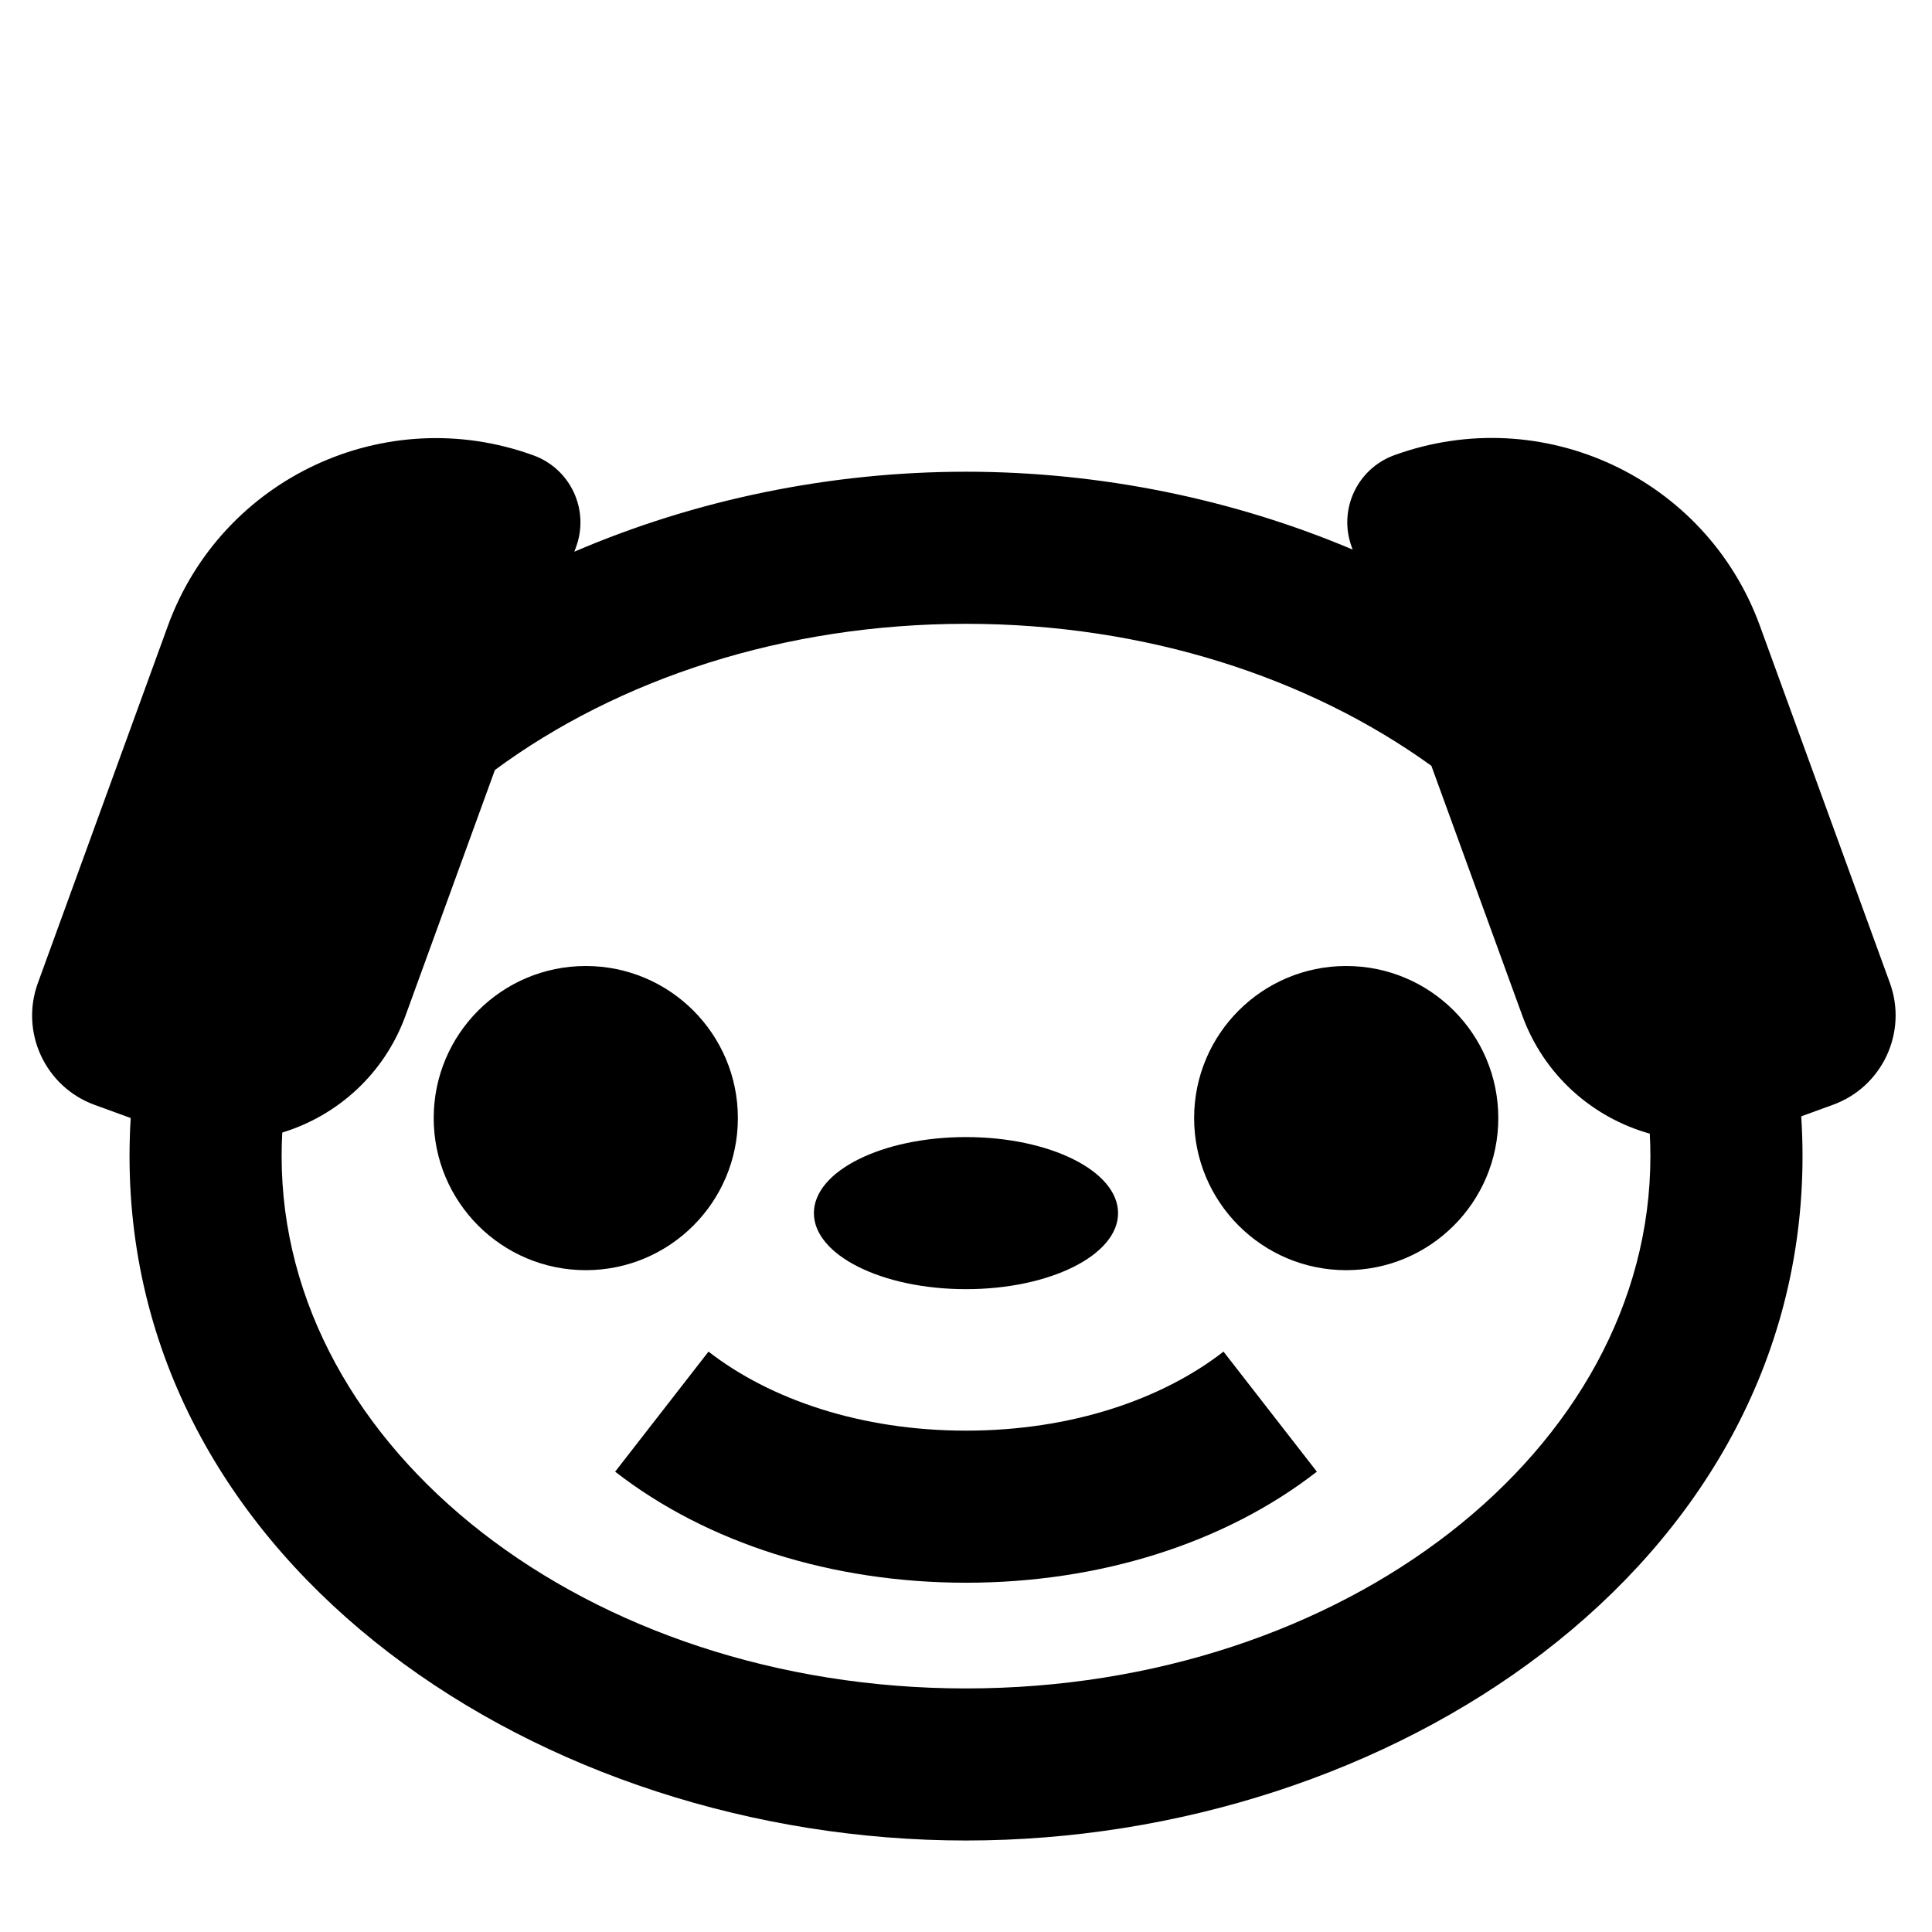
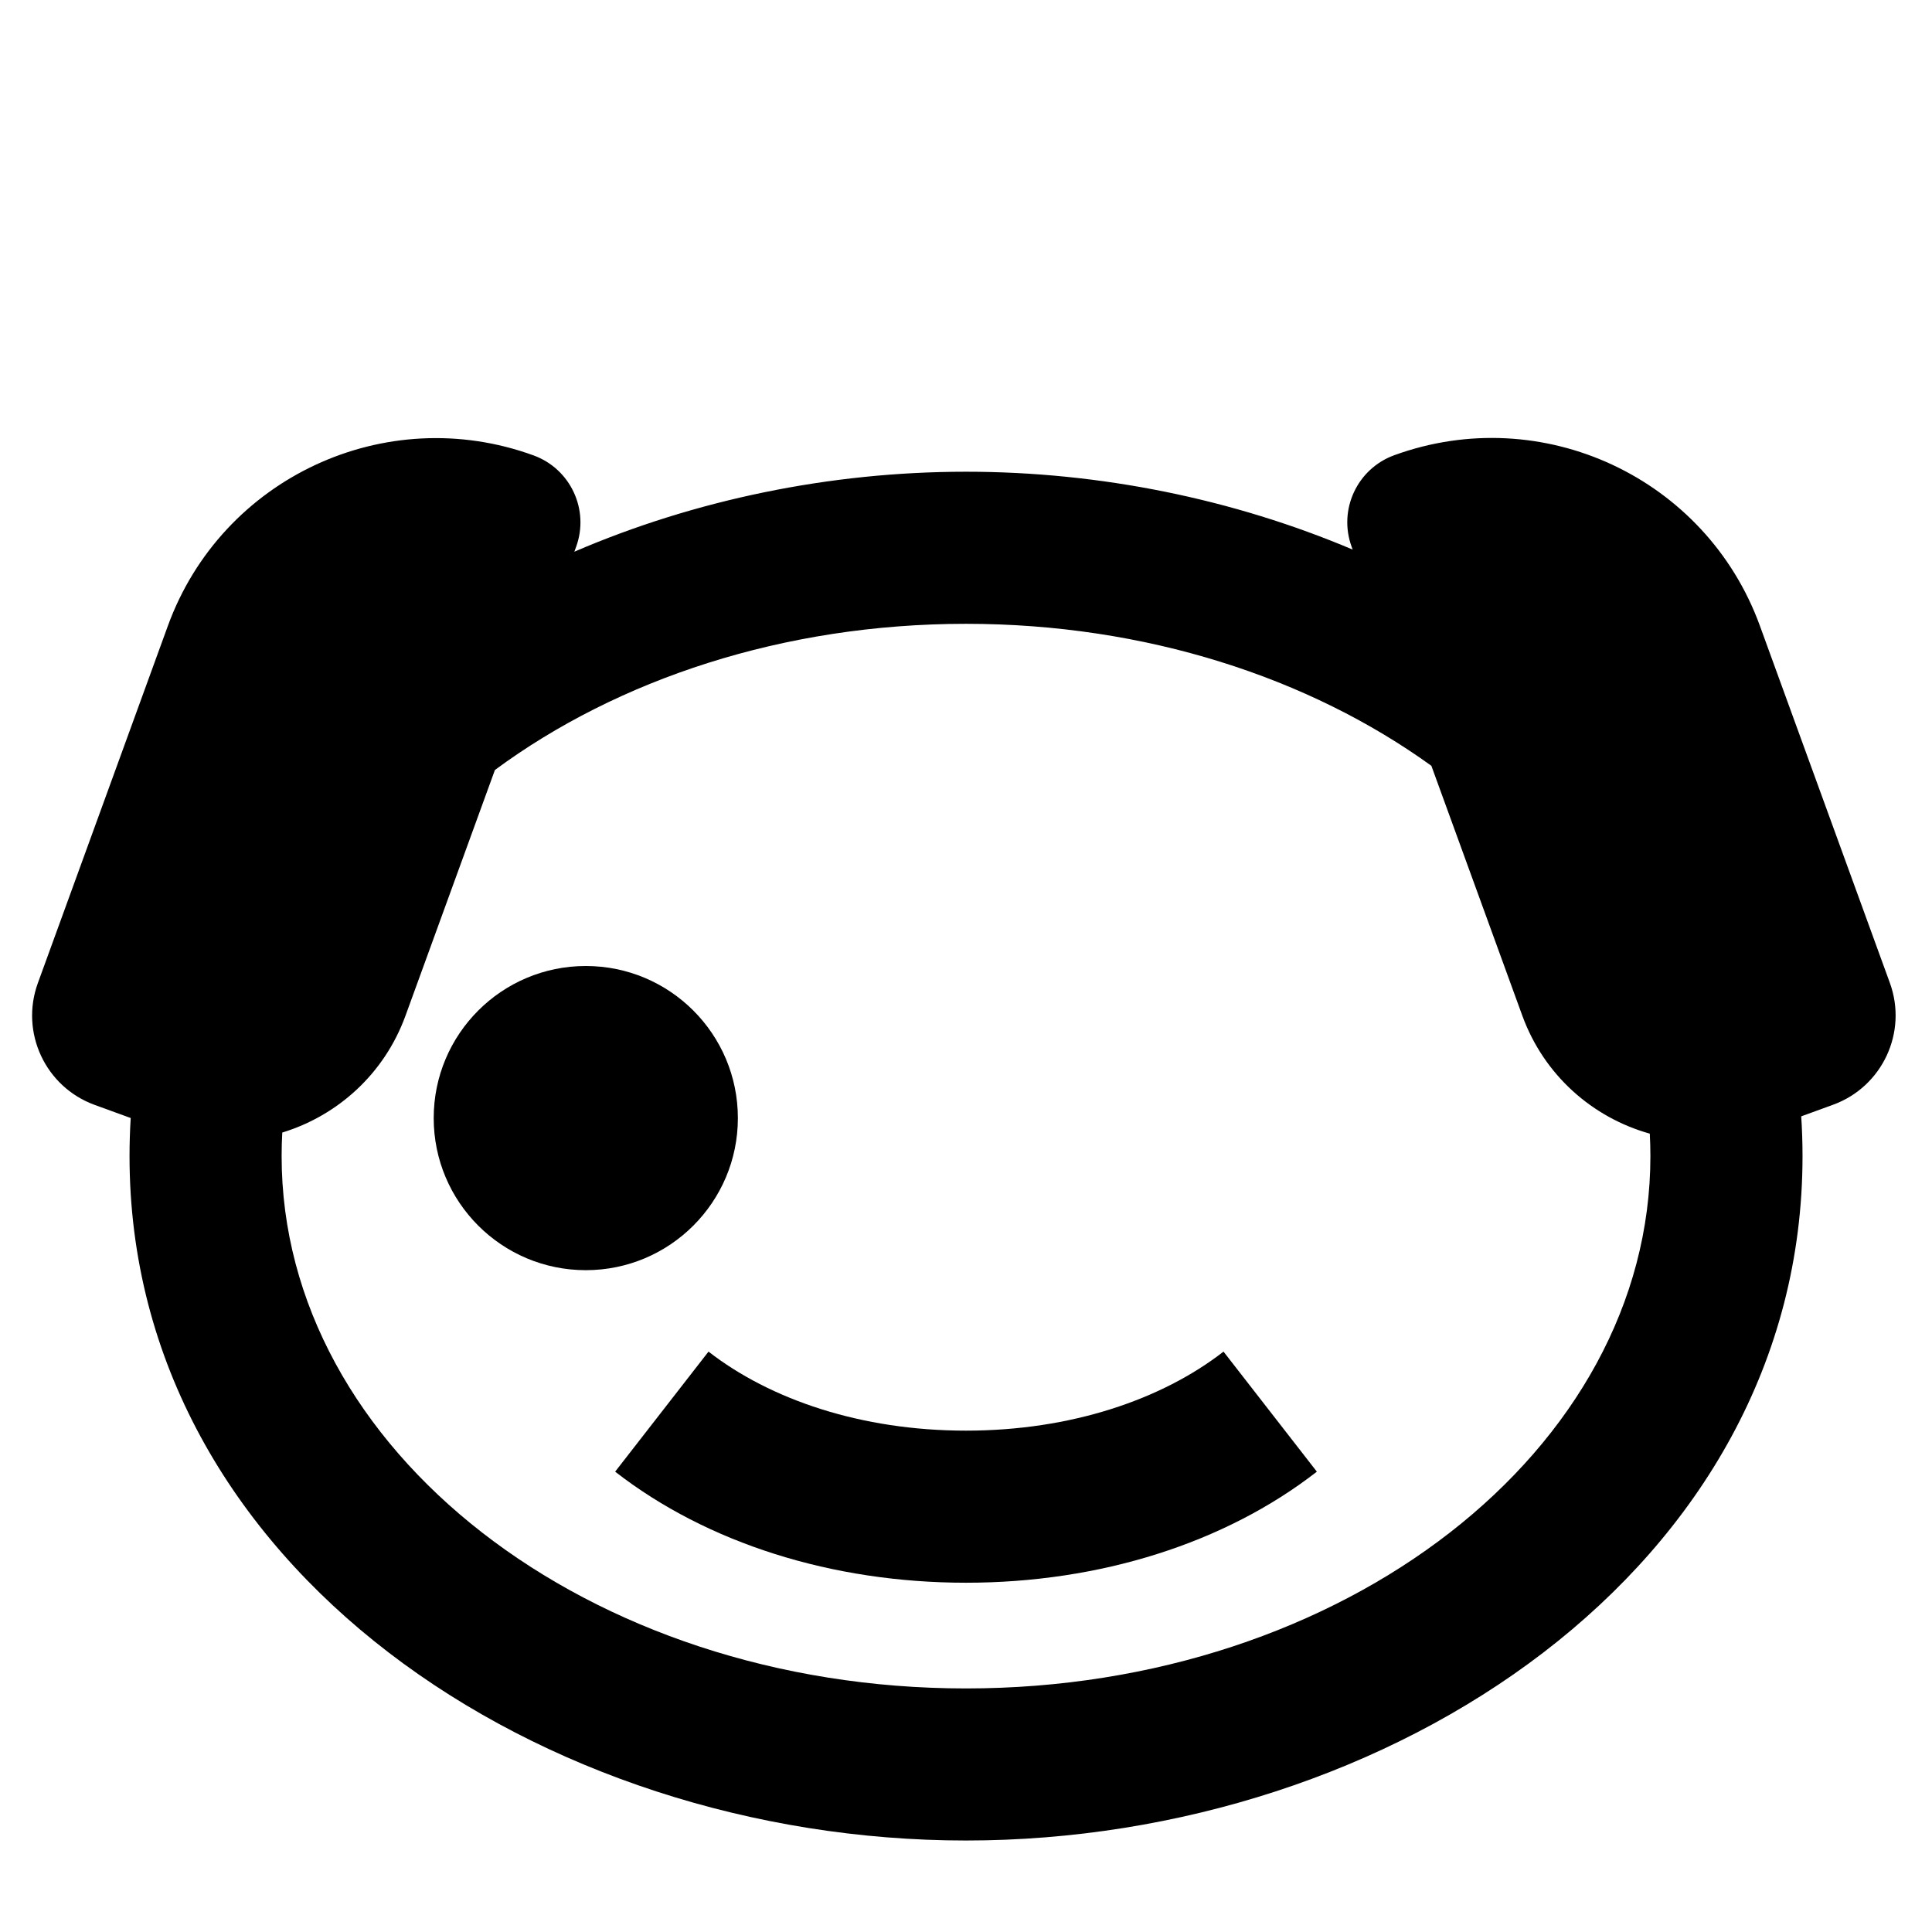
<svg xmlns="http://www.w3.org/2000/svg" fill="#000000" width="800px" height="800px" version="1.1" viewBox="144 144 512 512">
  <g>
    <path d="m629.78 436.77c13.07-4.758 19.812-19.215 15.055-32.289l-34.453-94.656c-14.281-39.234-57.664-59.465-96.898-45.184-9.809 3.57-14.867 14.414-11.297 24.227l0.281 0.777c-31.594-13.375-66.875-20.633-102.47-20.633-36.094 0-71.863 7.461-103.79 21.195l0.473-1.301c3.57-9.809-1.484-20.652-11.293-24.223-39.238-14.281-82.621 5.949-96.902 45.184l-34.453 94.656c-4.758 13.074 1.984 27.531 15.059 32.289l9.547 3.473c-0.207 3.332-0.312 6.695-0.312 10.098 0 109.01 109.26 181.37 221.68 181.37 112.41 0 221.68-72.363 221.68-181.37 0-3.551-0.117-7.066-0.344-10.539zm-106.45-89.82 24.09 66.184c5.773 15.867 18.688 27.066 33.793 31.297 0.105 1.977 0.16 3.961 0.16 5.953 0 77.91-81.203 141.07-181.37 141.07s-181.37-63.156-181.37-141.07c0-2.094 0.055-4.176 0.172-6.246 14.613-4.465 27.023-15.5 32.652-30.961l23.699-65.121c32.52-24.008 76.473-38.738 124.85-38.738 47.625 0 90.965 14.277 123.33 37.633z" fill-rule="evenodd" />
    <path d="m400 563.44c-35.414 0-68.582-10.461-92.98-29.434l24.742-31.816c16.285 12.66 40.375 20.945 68.238 20.945 27.867 0 51.957-8.285 68.242-20.945l24.738 31.816c-24.395 18.973-57.562 29.434-92.98 29.434z" fill-rule="evenodd" />
    <path d="m299.24 480.61c22.258 0 40.305-18.047 40.305-40.305 0-22.262-18.047-40.305-40.305-40.305-22.262 0-40.305 18.043-40.305 40.305 0 22.258 18.043 40.305 40.305 40.305z" />
-     <path d="m500.76 480.61c22.258 0 40.305-18.047 40.305-40.305 0-22.262-18.047-40.305-40.305-40.305-22.262 0-40.305 18.043-40.305 40.305 0 22.258 18.043 40.305 40.305 40.305z" />
-     <path d="m440.3 465.49c0 11.133-18.047 20.152-40.305 20.152-22.262 0-40.305-9.02-40.305-20.152 0-11.129 18.043-20.152 40.305-20.152 22.258 0 40.305 9.023 40.305 20.152" />
  </g>
</svg>